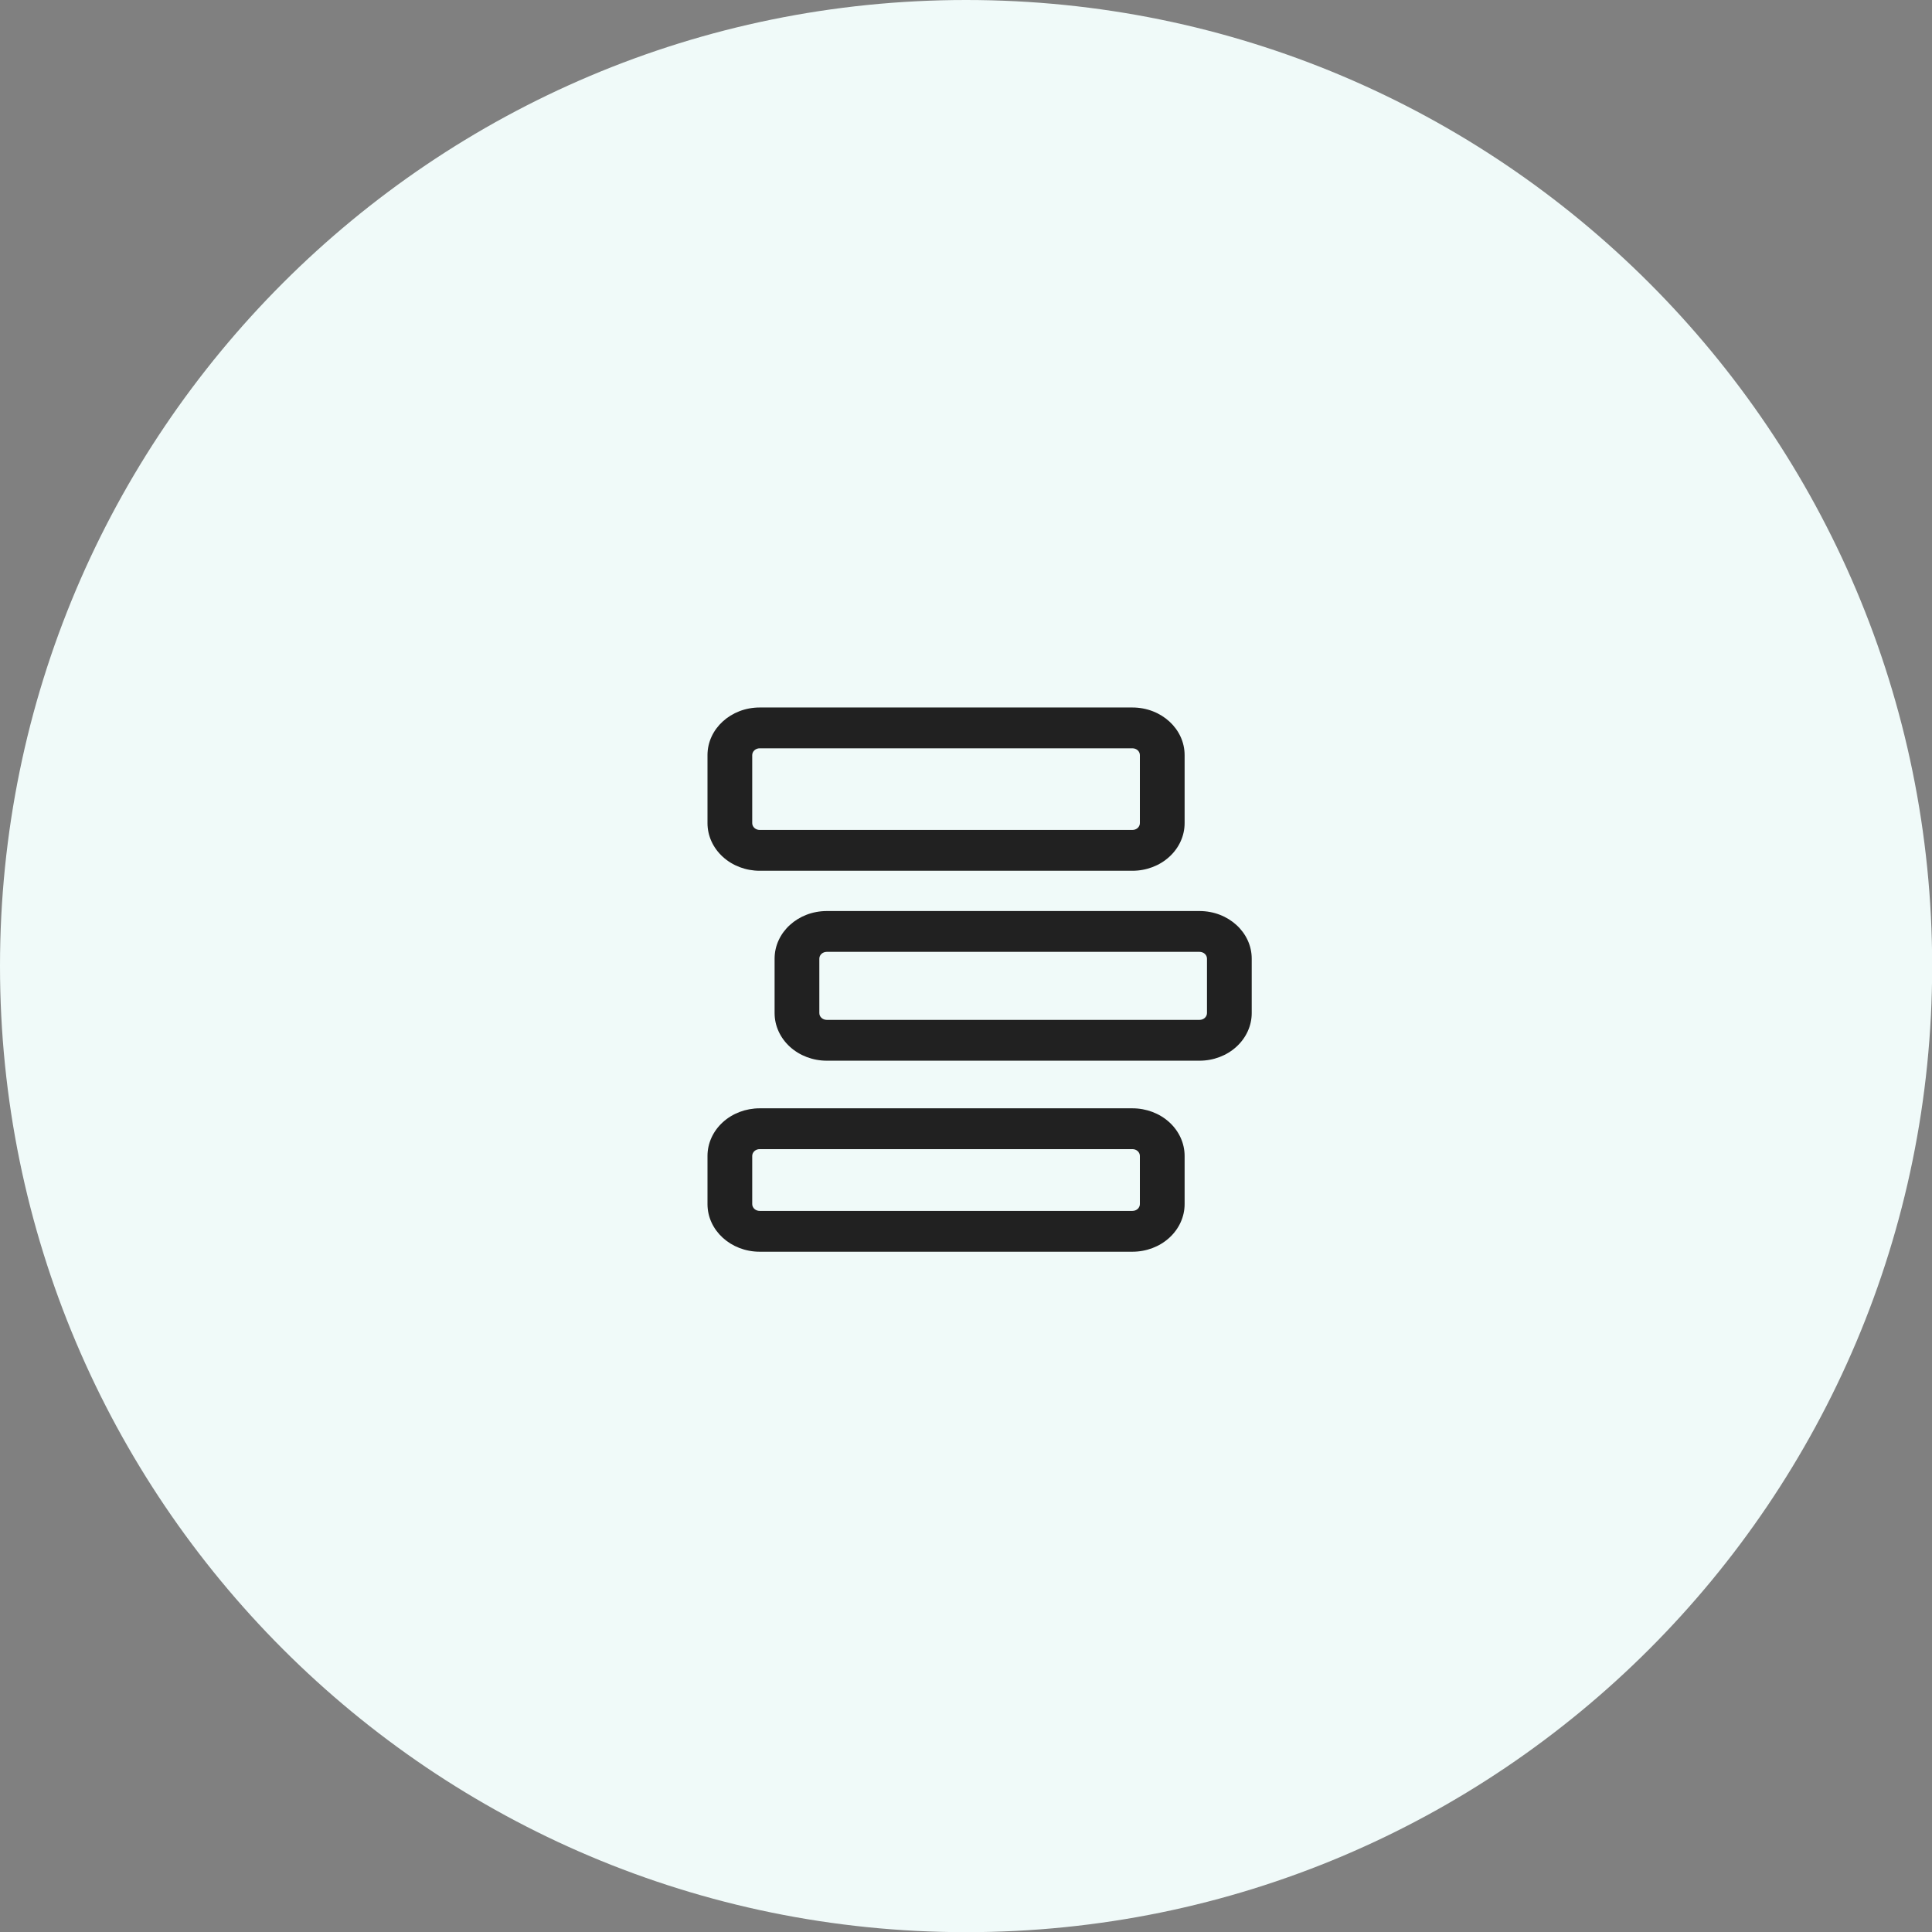
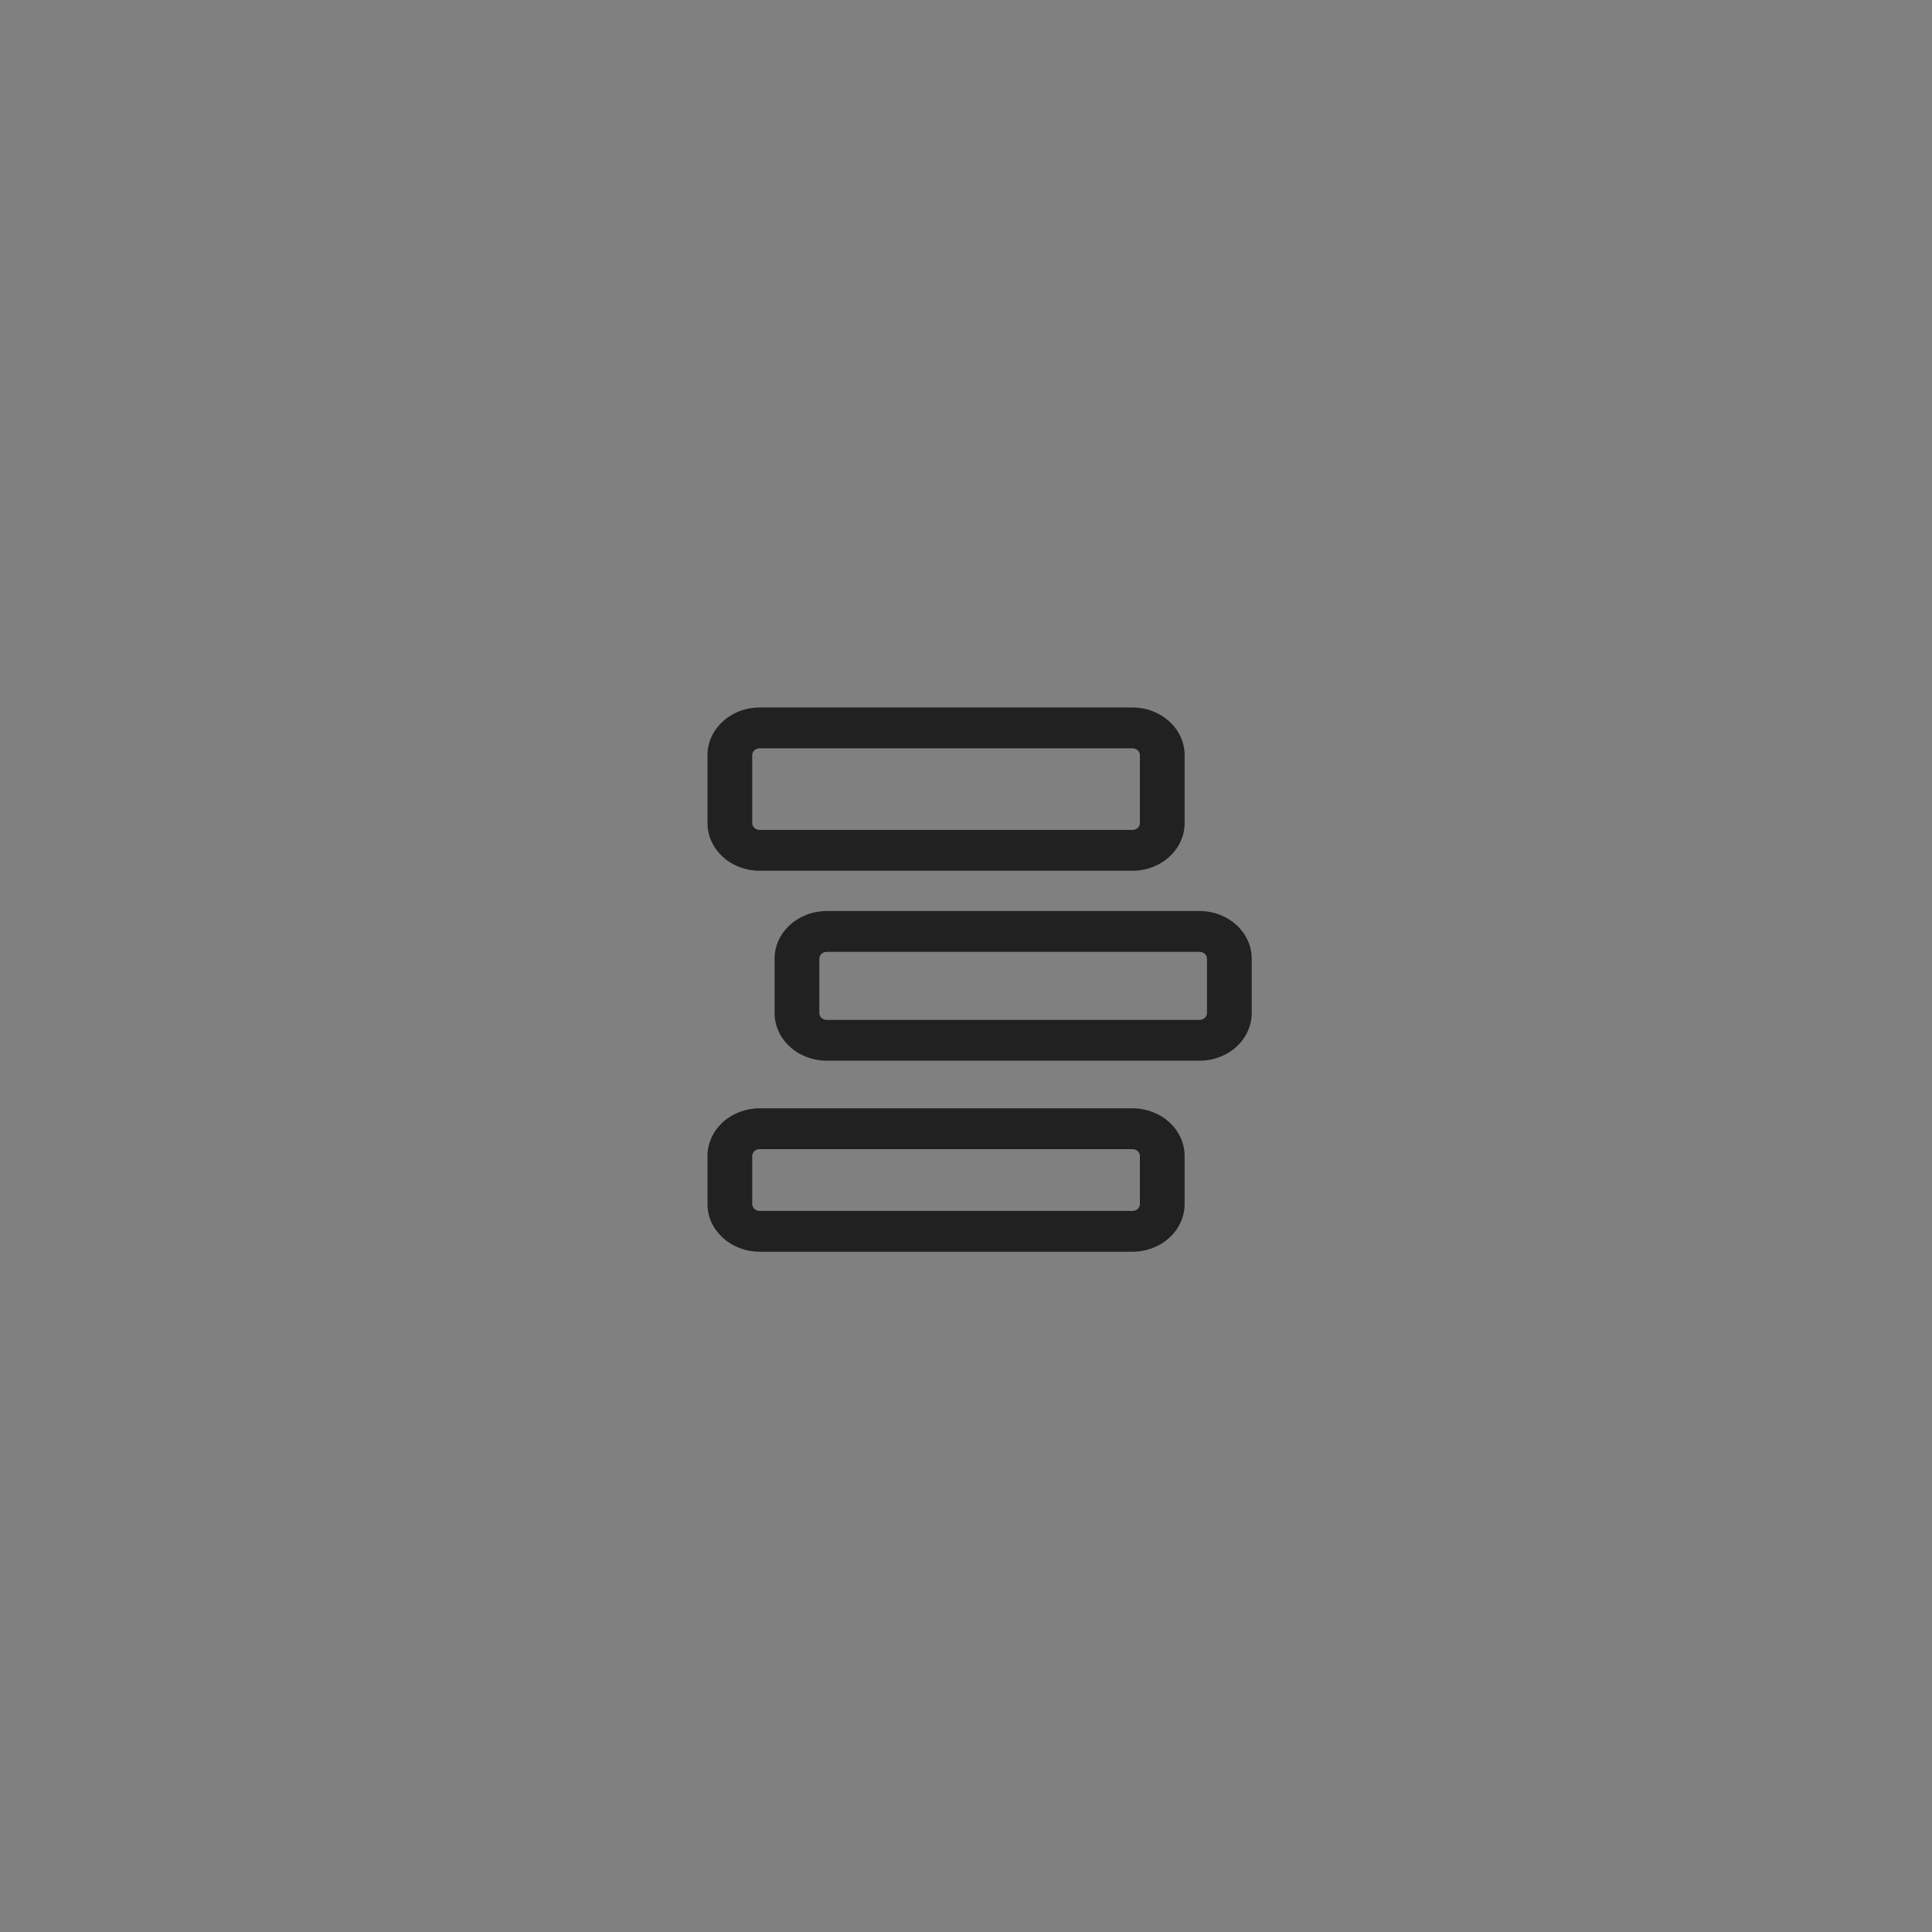
<svg xmlns="http://www.w3.org/2000/svg" width="71" height="71" viewBox="0 0 71 71" fill="none">
  <rect x="0" y="0" width="71" height="71" fill="#808080" stroke="none" />
  <g id="Group 427322511">
-     <path id="Vector" d="M71.006 35.503C71.006 15.895 55.111 0 35.503 0C15.895 0 0 15.895 0 35.503C0 55.111 15.895 71.006 35.503 71.006C55.111 71.006 71.006 55.111 71.006 35.503Z" fill="#F0FAF9" />
    <path id="Vector_2" d="M26 27.75C26 26.784 26.859 26 27.918 26H41.616C42.675 26 43.534 26.784 43.534 27.75V30.25C43.534 30.714 43.332 31.159 42.972 31.487C42.613 31.816 42.125 32 41.616 32H27.918C27.409 32 26.921 31.816 26.562 31.487C26.202 31.159 26 30.714 26 30.25V27.75ZM27.918 27.5C27.845 27.5 27.776 27.526 27.724 27.573C27.673 27.62 27.644 27.684 27.644 27.75V30.25C27.644 30.388 27.767 30.5 27.918 30.5H41.616C41.689 30.5 41.759 30.474 41.81 30.427C41.861 30.38 41.89 30.316 41.89 30.25V27.75C41.89 27.684 41.861 27.62 41.81 27.573C41.759 27.526 41.689 27.5 41.616 27.5H27.918ZM28.466 35.23C28.466 34.264 29.325 33.48 30.384 33.48H44.082C45.141 33.48 46 34.264 46 35.23V37.23C46 37.694 45.798 38.139 45.438 38.467C45.079 38.796 44.591 38.98 44.082 38.98H30.384C29.875 38.98 29.387 38.796 29.027 38.467C28.668 38.139 28.466 37.694 28.466 37.23V35.23ZM30.384 34.98C30.311 34.98 30.241 35.006 30.19 35.053C30.139 35.1 30.11 35.164 30.11 35.23V37.23C30.11 37.368 30.232 37.48 30.384 37.48H44.082C44.155 37.48 44.224 37.454 44.276 37.407C44.327 37.36 44.356 37.296 44.356 37.23V35.23C44.356 35.164 44.327 35.1 44.276 35.053C44.224 35.006 44.155 34.98 44.082 34.98H30.384ZM27.918 40.73C27.409 40.73 26.921 40.914 26.562 41.242C26.202 41.571 26 42.016 26 42.48V44.25C26 45.216 26.859 46 27.918 46H41.616C42.125 46 42.613 45.816 42.972 45.487C43.332 45.159 43.534 44.714 43.534 44.25V42.48C43.534 42.016 43.332 41.571 42.972 41.242C42.613 40.914 42.125 40.73 41.616 40.73H27.918ZM27.644 42.48C27.644 42.414 27.673 42.35 27.724 42.303C27.776 42.256 27.845 42.23 27.918 42.23H41.616C41.689 42.23 41.759 42.256 41.81 42.303C41.861 42.35 41.89 42.414 41.89 42.48V44.25C41.89 44.316 41.861 44.38 41.81 44.427C41.759 44.474 41.689 44.5 41.616 44.5H27.918C27.845 44.5 27.776 44.474 27.724 44.427C27.673 44.38 27.644 44.316 27.644 44.25V42.48Z" fill="#212121" />
  </g>
</svg>